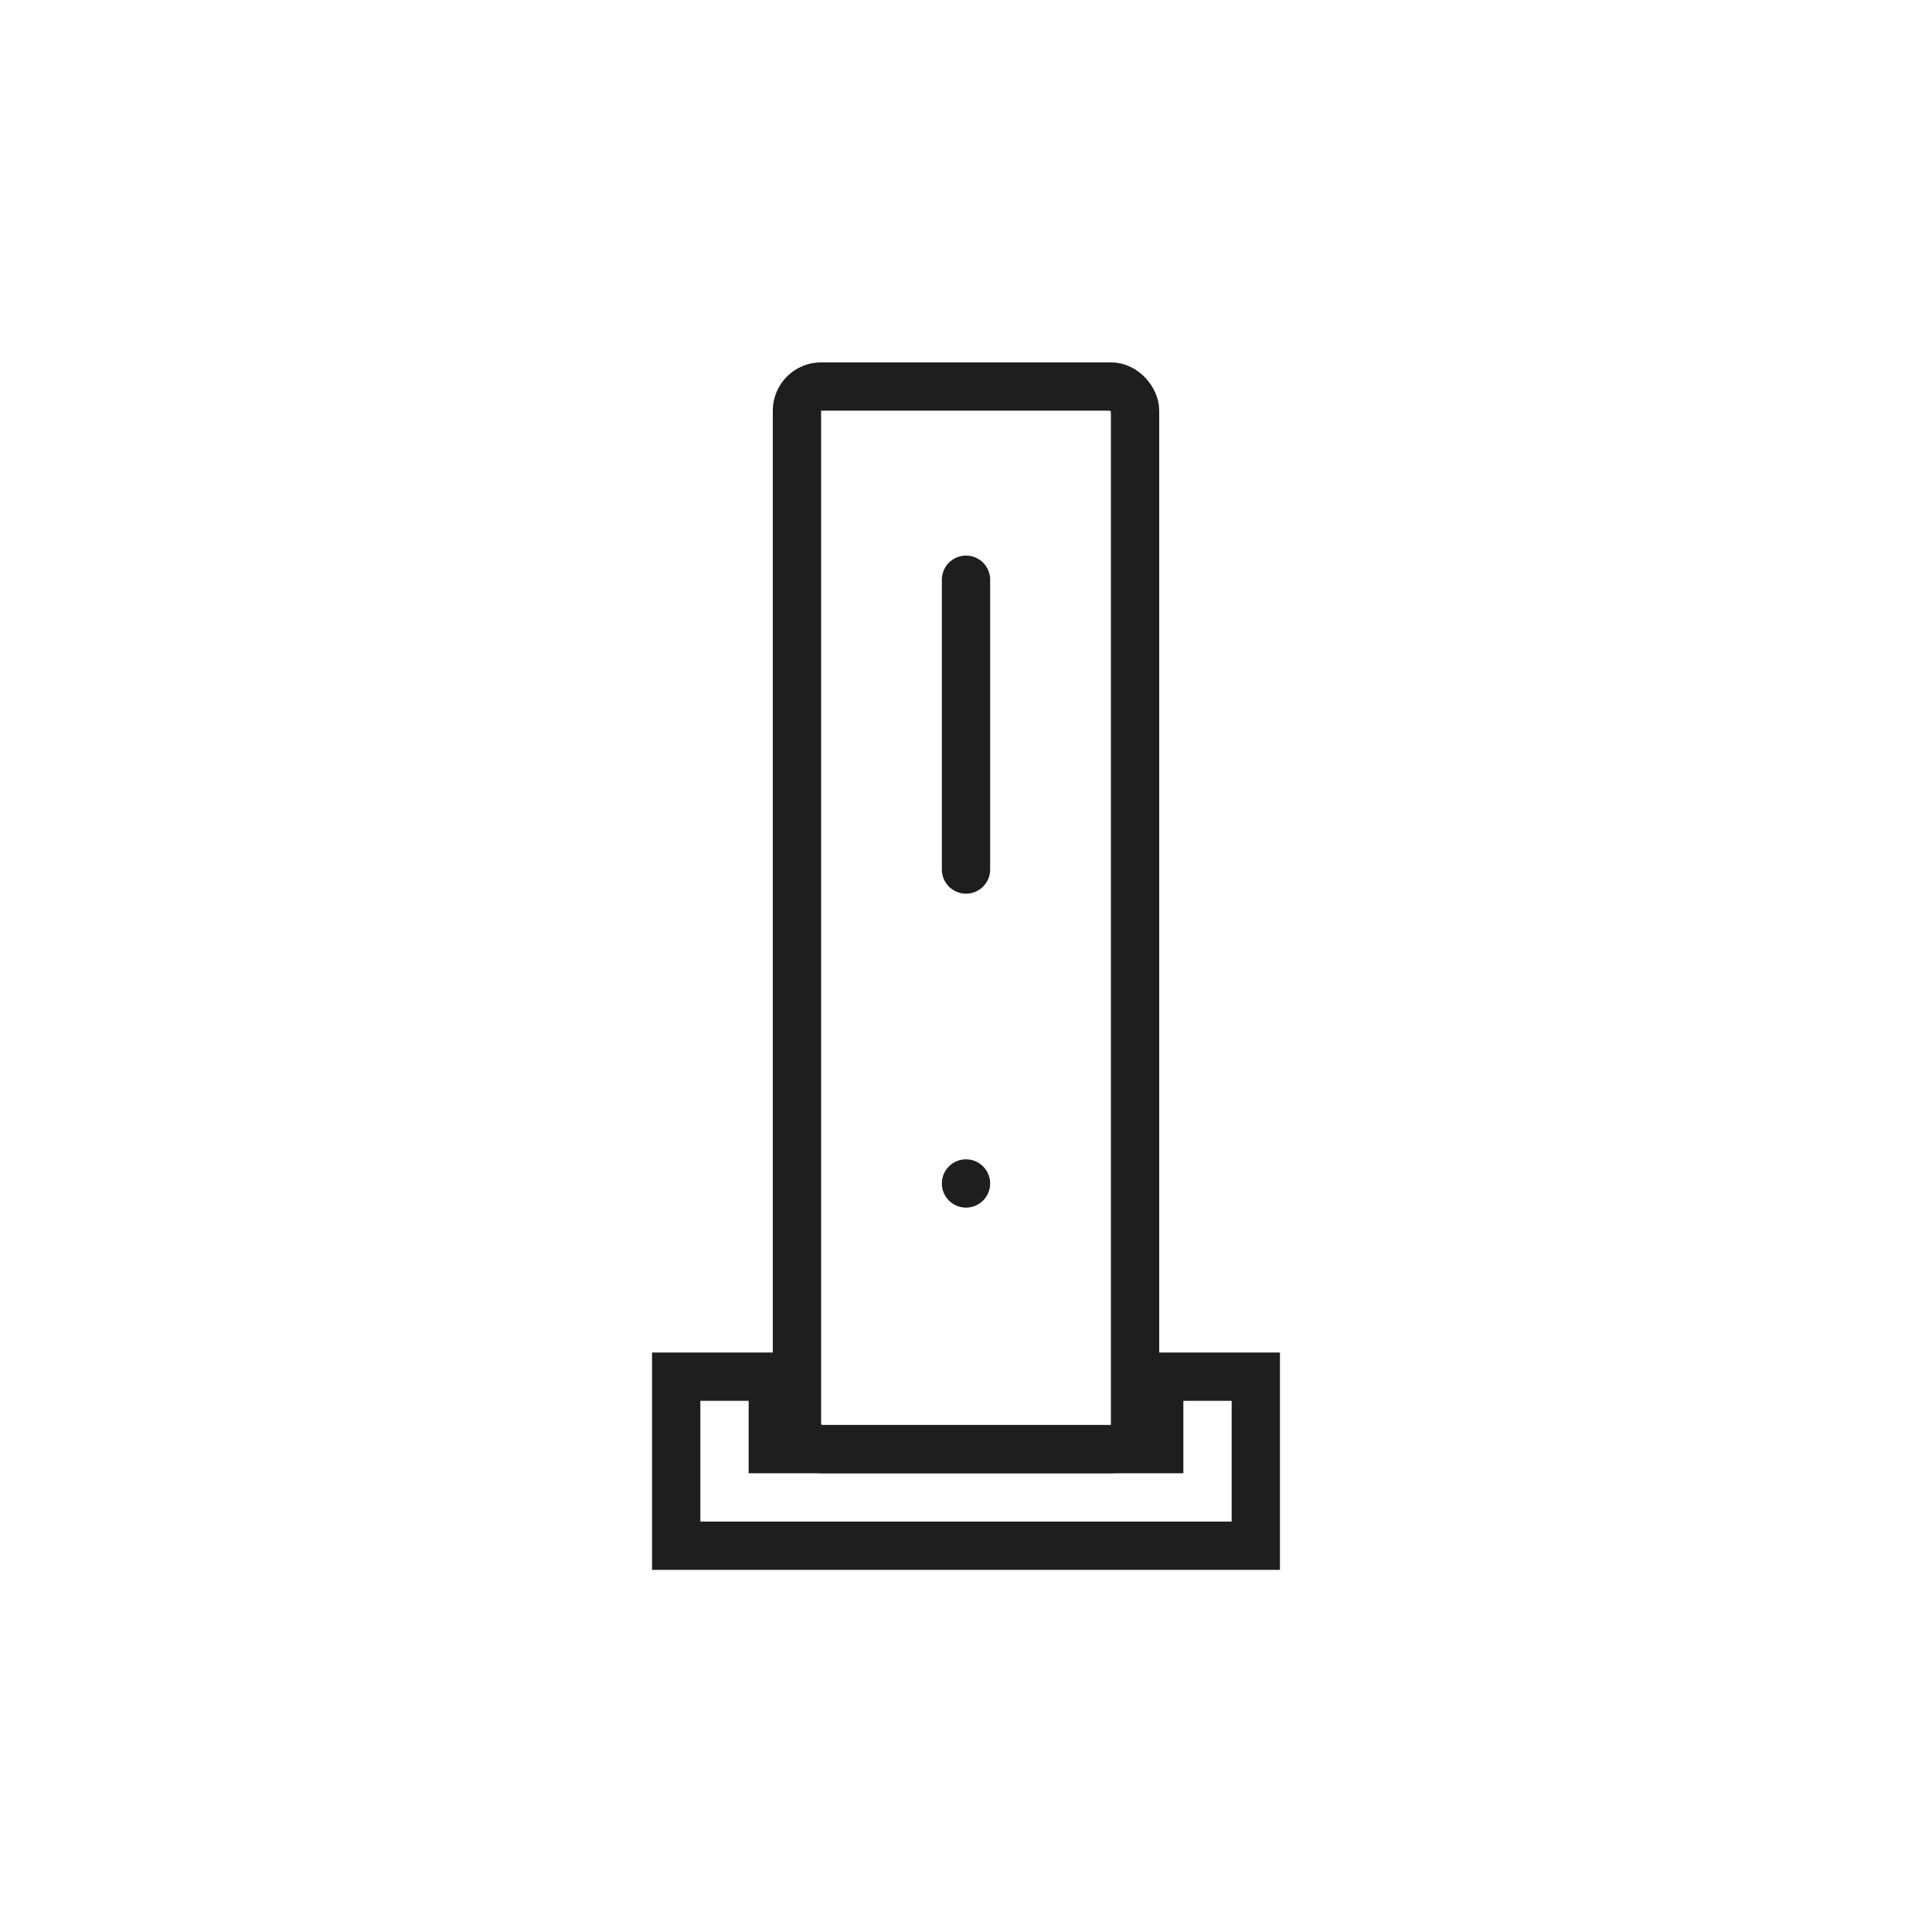
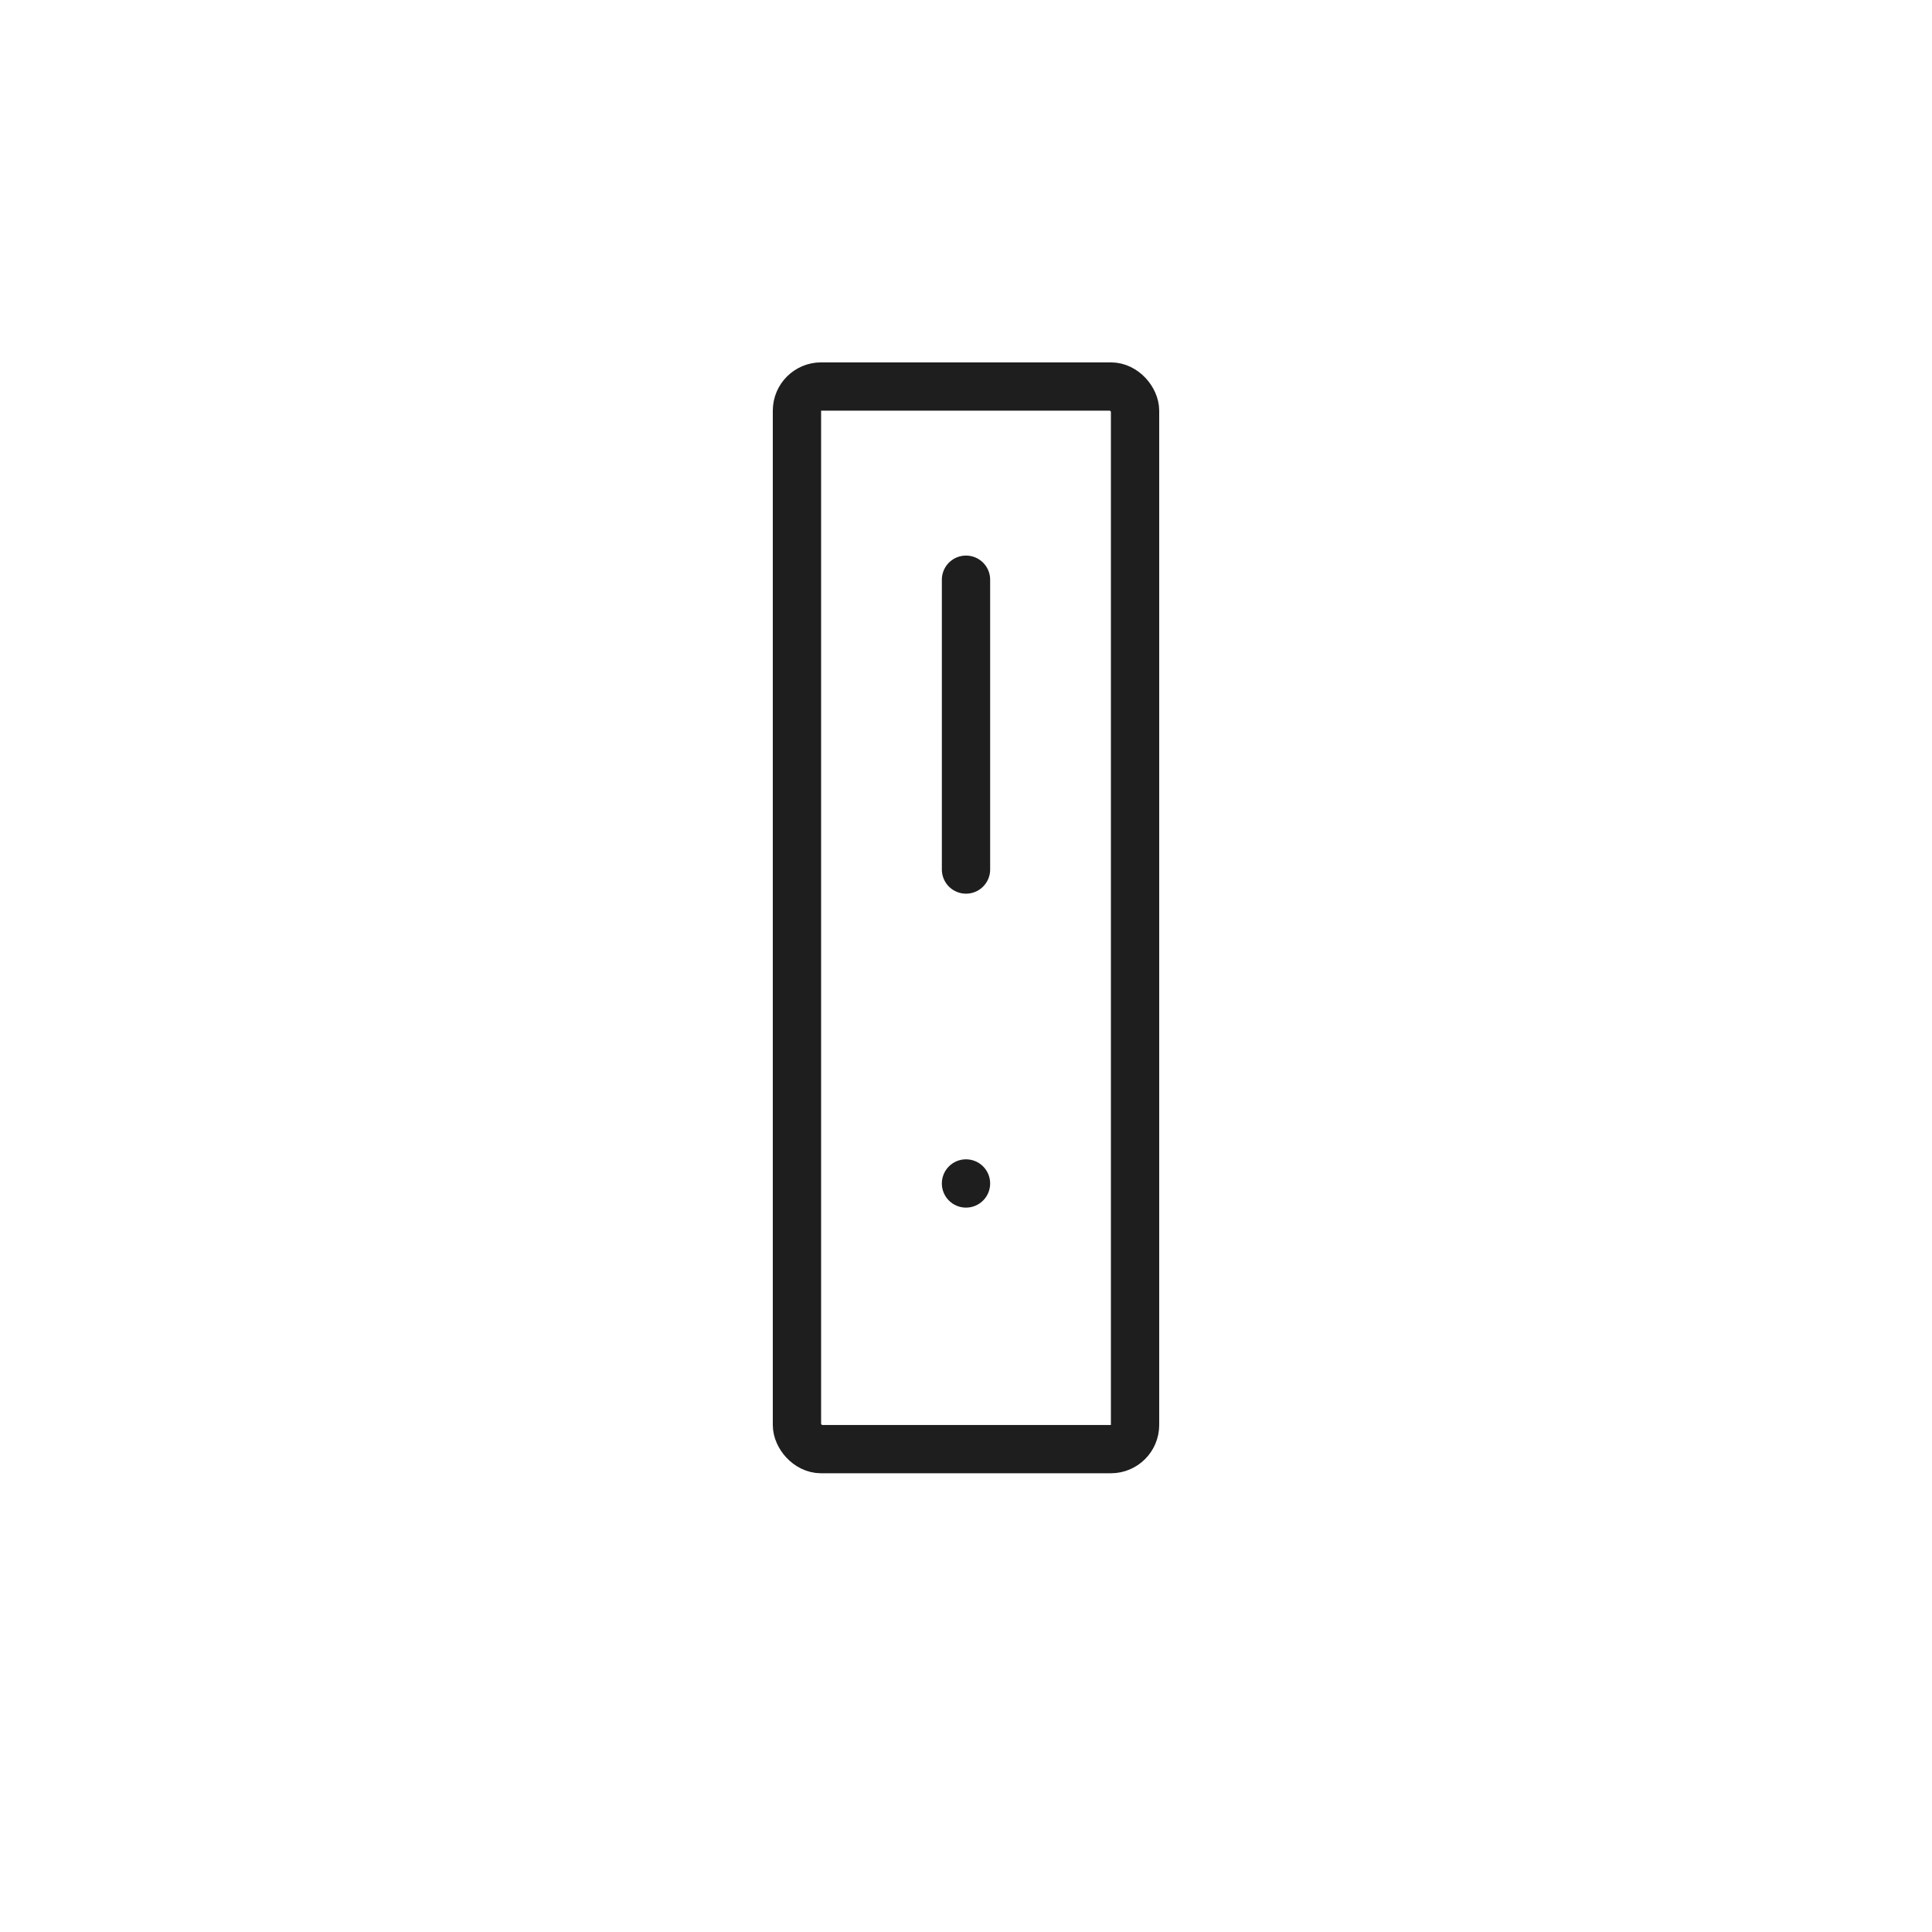
<svg xmlns="http://www.w3.org/2000/svg" width="80" height="80" viewBox="0 0 80 80" fill="none">
-   <path d="M28 57.005V56.005H27V57.005H28ZM32 57.005H33V56.005H32V57.005ZM28 64.005H27V65.005H28V64.005ZM52 64.005V65.005H53V64.005H52ZM52 57.005H53V56.005H52V57.005ZM48 57.005V56.005H47V57.005H48ZM48 60.005V61.005H49V60.005H48ZM32 60.005H31V61.005H32V60.005ZM28 58.005H32V56.005H28V58.005ZM29 64.005V57.005H27V64.005H29ZM52 63.005H28V65.005H52V63.005ZM51 57.005V64.005H53V57.005H51ZM48 58.005H52V56.005H48V58.005ZM47 57.005V60.005H49V57.005H47ZM48 59.005H32V61.005H48V59.005ZM33 60.005V57.005H31V60.005H33Z" fill="#1E1E1E" />
  <rect x="33" y="16.005" width="14" height="44" rx="1" stroke="#1E1E1E" stroke-width="2" />
  <circle cx="40" cy="49.005" r="1" fill="#1E1E1E" />
  <path d="M40 24.005V36.005" stroke="#1E1E1E" stroke-width="2" stroke-linecap="round" stroke-linejoin="round" />
</svg>